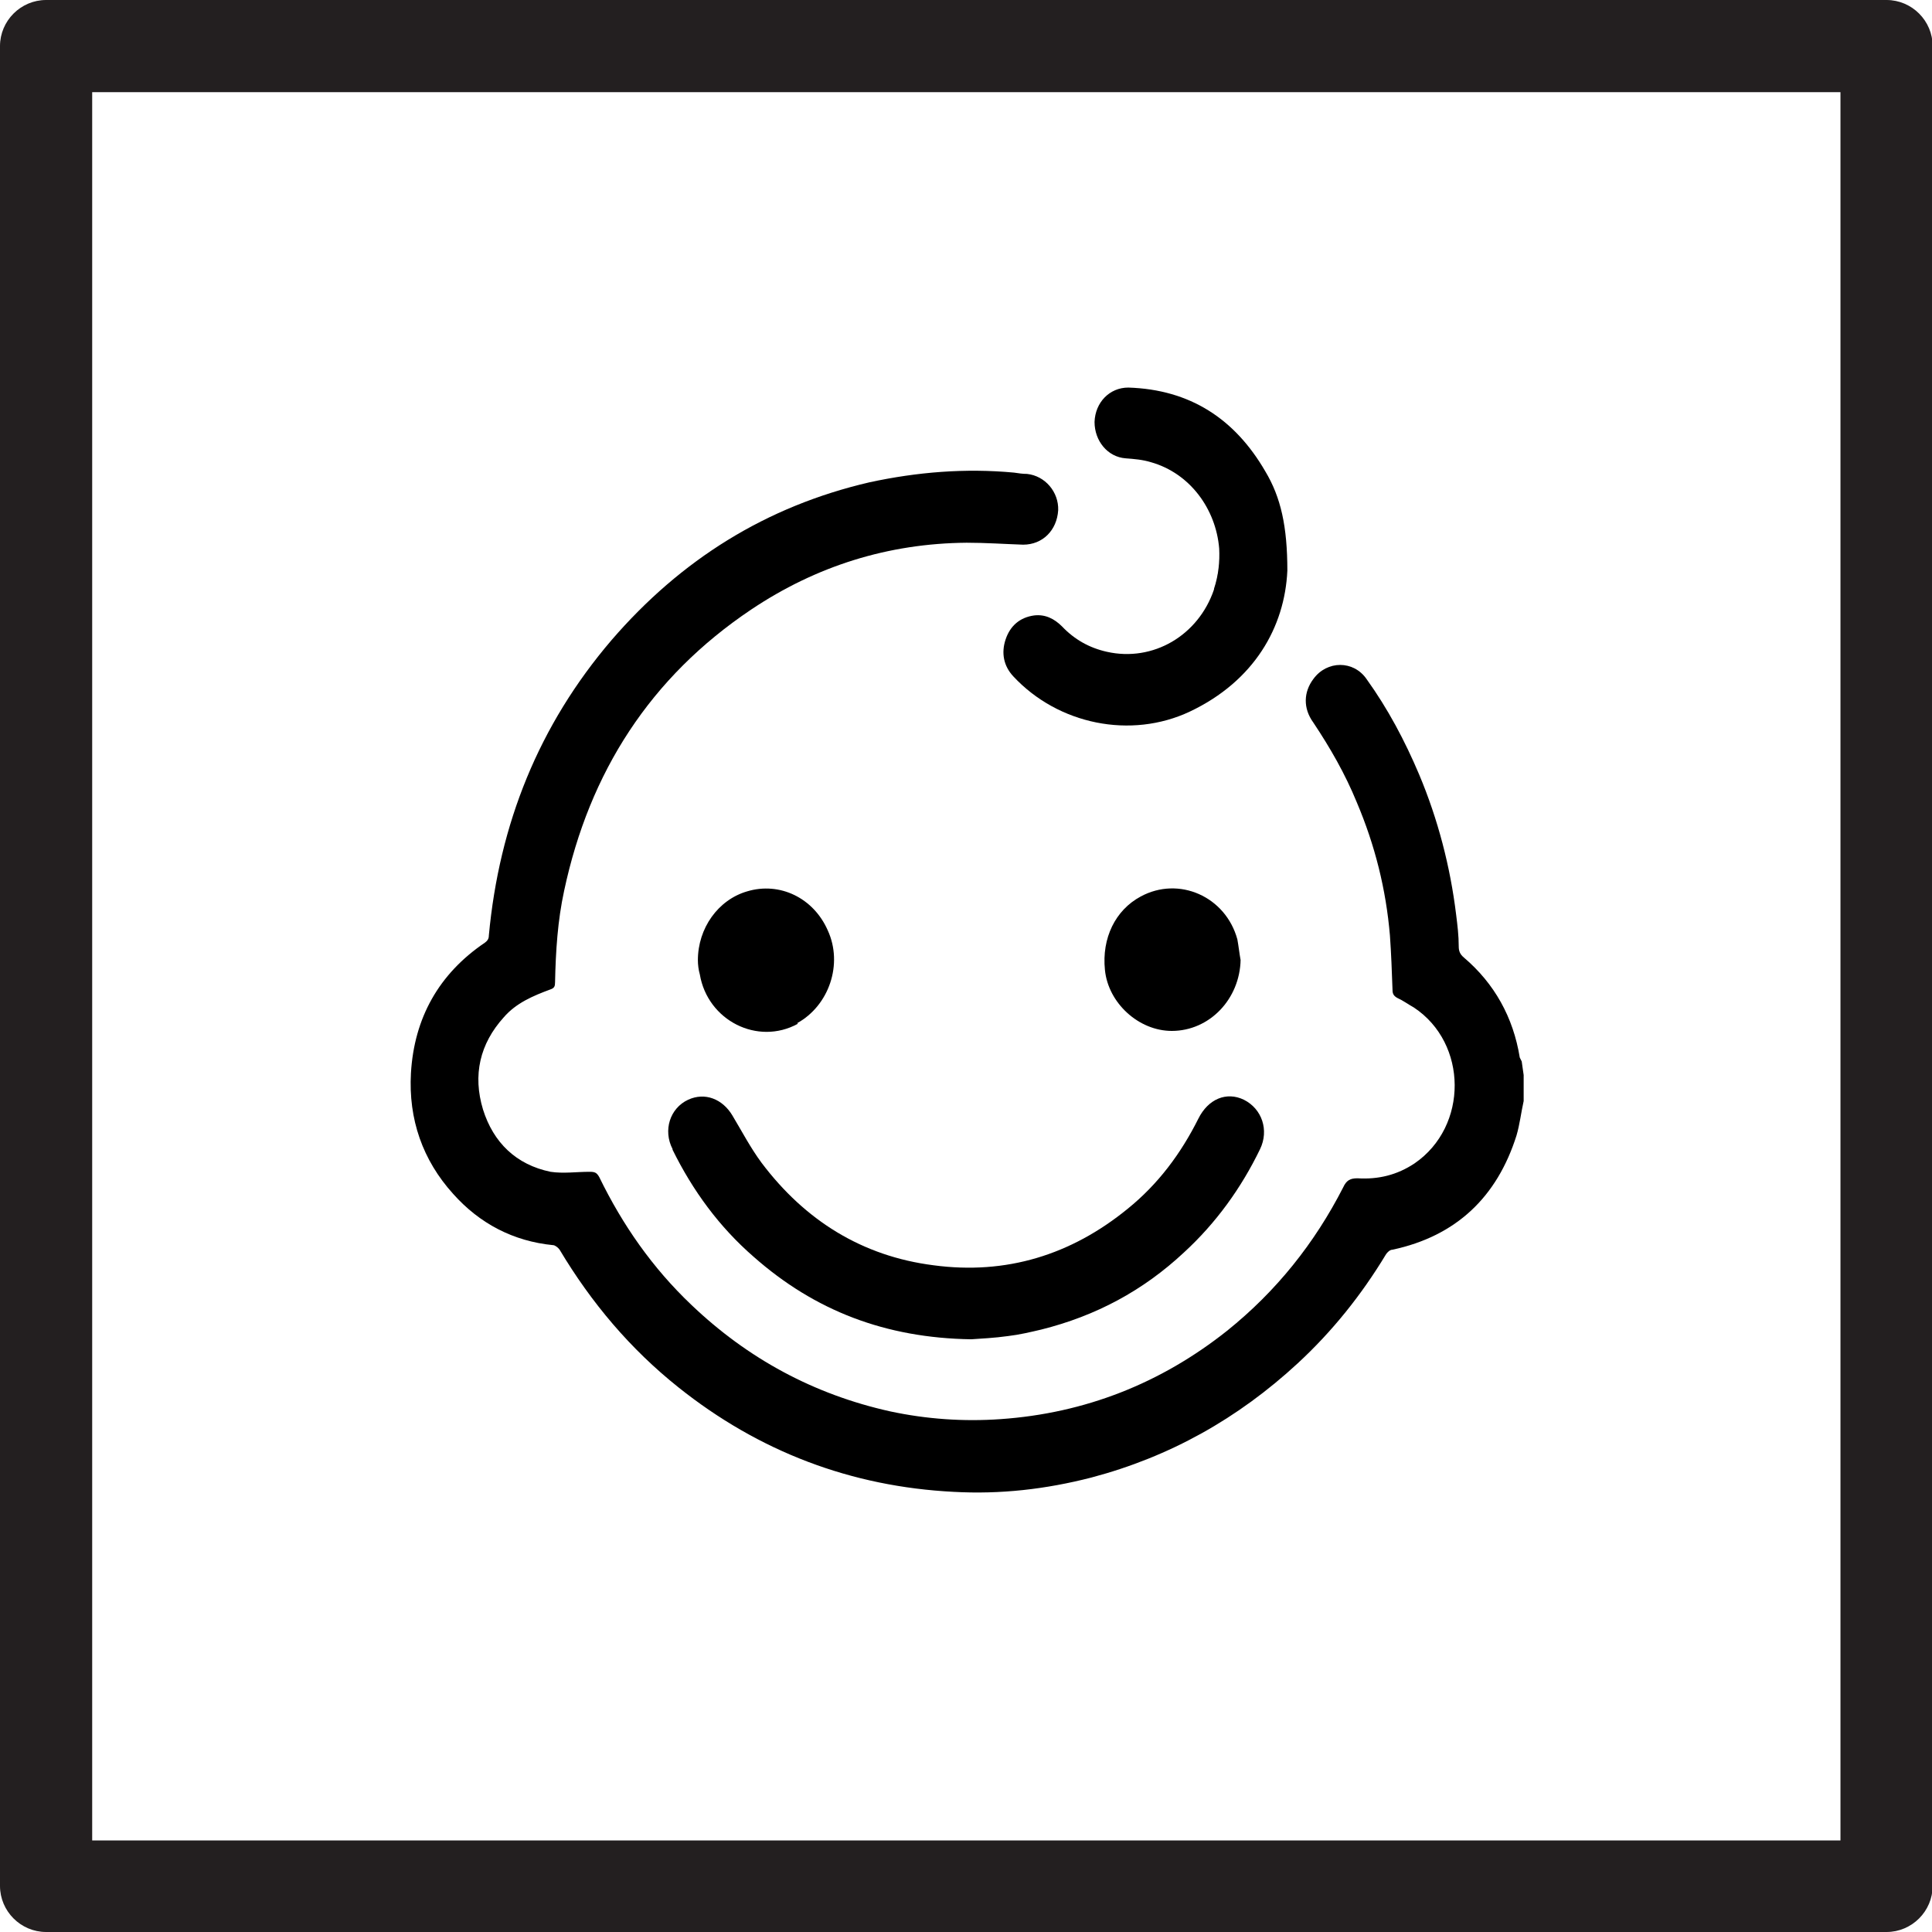
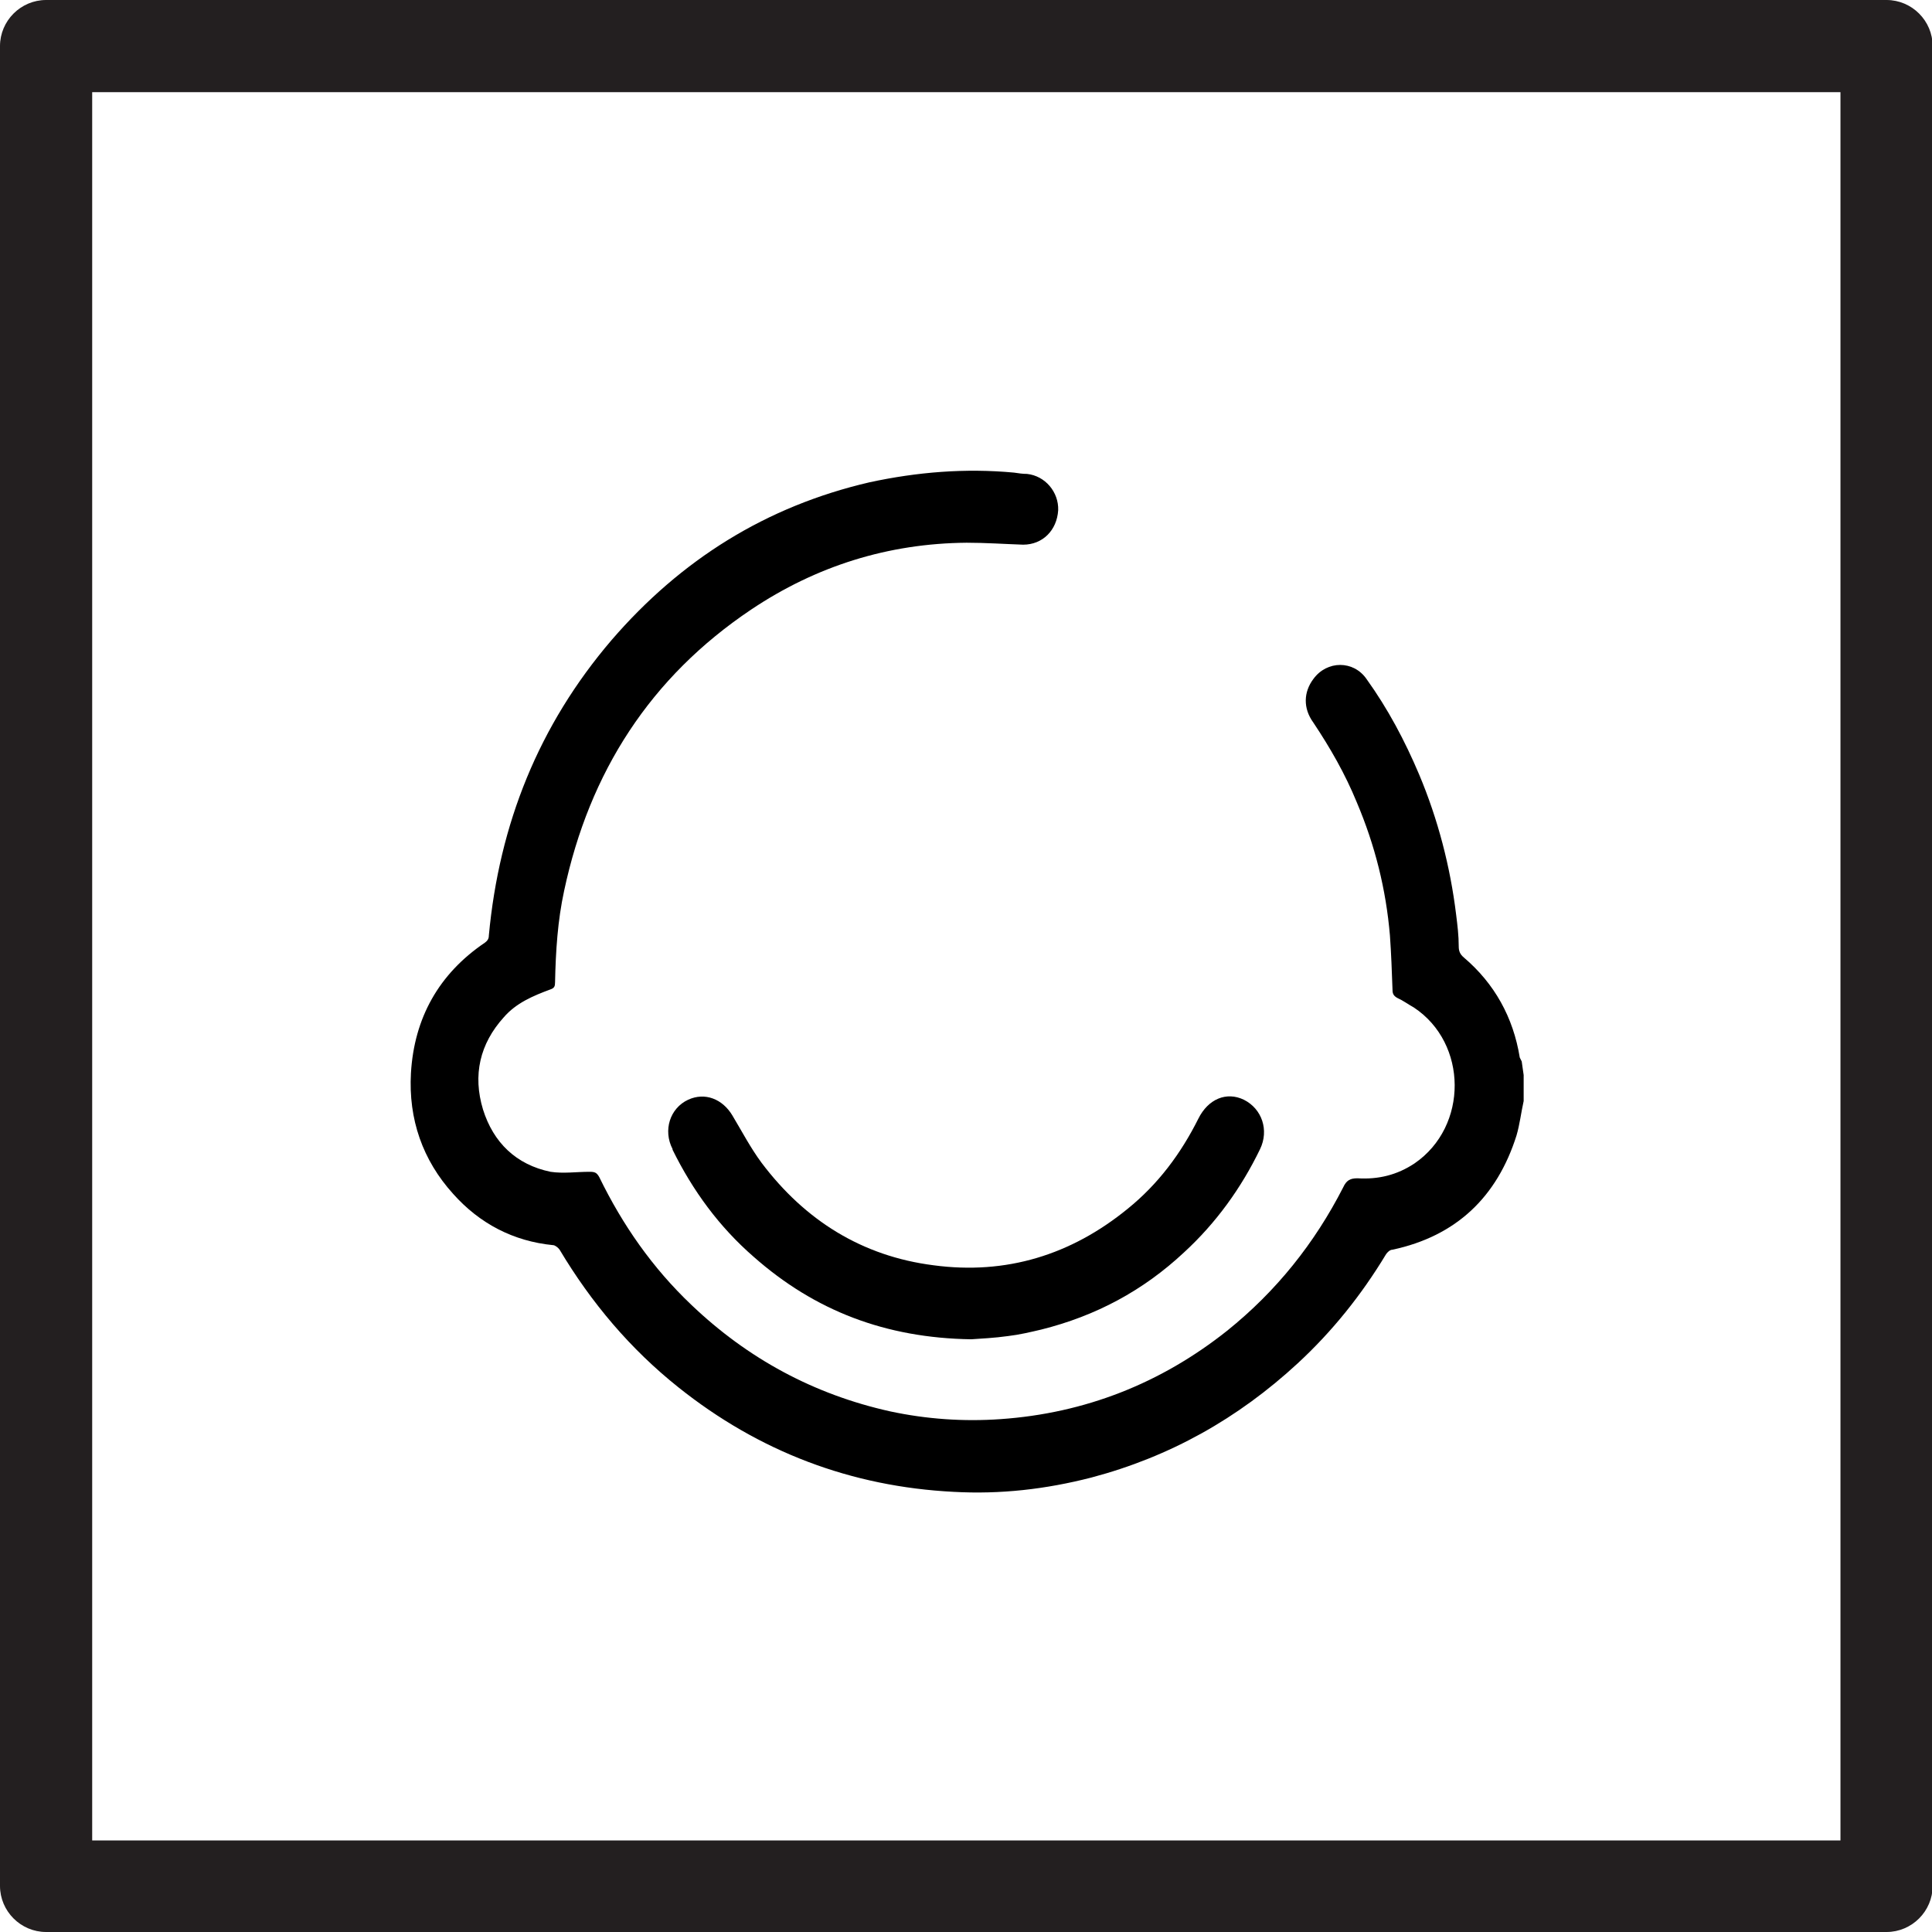
<svg xmlns="http://www.w3.org/2000/svg" id="Layer_1" data-name="Layer 1" viewBox="0 0 29.76 29.76">
  <defs>
    <style>
      .cls-1 {
        fill: #231f20;
      }
    </style>
  </defs>
  <path class="cls-1" d="M29.06,29.76H.71c-.39,0-.71-.32-.71-.71V.71C0,.32,.32,0,.71,0H29.06c.39,0,.71,.32,.71,.71V29.05c0,.39-.32,.71-.71,.71ZM1.42,28.35H28.35V1.42H1.42V28.35Z" />
  <path d="M23.41,16.29c-.1-.62-.39-1.14-.86-1.54-.06-.05-.08-.1-.08-.17,0-.17-.02-.33-.04-.49-.09-.74-.28-1.47-.57-2.16-.22-.52-.48-1.01-.81-1.47-.2-.29-.61-.29-.82,0-.15,.2-.16,.45,0,.67,.26,.39,.49,.79,.67,1.23,.28,.66,.45,1.34,.51,2.05,.02,.28,.03,.56,.04,.84,0,.06,.02,.09,.07,.12,.09,.04,.17,.1,.26,.15,.83,.55,.84,1.83,.01,2.4-.27,.18-.56,.25-.88,.23-.11,0-.17,.03-.22,.14-.44,.86-1.03,1.6-1.79,2.21-1.02,.81-2.19,1.27-3.49,1.36-.57,.04-1.14,0-1.7-.12-1.17-.26-2.19-.81-3.06-1.64-.6-.57-1.06-1.23-1.42-1.97-.04-.07-.07-.08-.15-.08-.2,0-.4,.03-.6,0-.53-.11-.88-.45-1.04-.96-.16-.53-.05-1.01,.32-1.42,.19-.22,.45-.33,.72-.43,.06-.02,.07-.05,.07-.11,.01-.48,.04-.95,.14-1.41,.39-1.83,1.33-3.29,2.88-4.33,1-.67,2.11-1.02,3.32-1.03,.29,0,.58,.02,.87,.03,.3,0,.52-.22,.54-.53,.01-.28-.2-.53-.48-.56-.07,0-.13-.01-.2-.02-.75-.07-1.49-.01-2.23,.15-1.59,.37-2.9,1.19-3.97,2.43-1.12,1.31-1.73,2.83-1.89,4.55,0,.05-.02,.08-.06,.11-.71,.48-1.09,1.16-1.14,2.01-.04,.71,.18,1.34,.65,1.86,.41,.46,.93,.73,1.54,.79,.03,0,.08,.04,.1,.07,.49,.82,1.09,1.53,1.83,2.12,1.24,.99,2.66,1.53,4.24,1.61,.72,.04,1.42-.04,2.12-.22,1.21-.32,2.26-.91,3.18-1.76,.53-.49,.98-1.05,1.36-1.68,.02-.03,.06-.07,.1-.07,.98-.21,1.61-.81,1.91-1.76,.05-.17,.07-.35,.11-.53v-.4c-.01-.07-.02-.14-.03-.21Z" />
  <path d="M10.36,17.71c.31,.63,.72,1.19,1.25,1.65,.94,.83,2.03,1.25,3.35,1.27,.14-.01,.36-.02,.57-.05,.17-.02,.34-.06,.51-.1,.84-.21,1.57-.6,2.2-1.19,.49-.45,.88-.99,1.17-1.59,.14-.29,.03-.62-.25-.76-.27-.13-.55-.01-.7,.29-.27,.54-.62,1.01-1.09,1.39-.87,.71-1.87,1.02-2.99,.87-1.1-.14-1.98-.69-2.65-1.58-.17-.23-.3-.48-.45-.73-.15-.25-.42-.36-.68-.24-.28,.13-.39,.47-.24,.76Z" />
-   <path d="M18.78,8.47c.01,.2-.01,.41-.08,.62,.07-.2,.09-.41,.08-.62Z" />
-   <path d="M18.7,9.08c-.24,.71-.94,1.12-1.65,.96-.27-.06-.5-.19-.69-.39-.12-.12-.26-.19-.43-.17-.22,.03-.37,.16-.44,.37-.07,.21-.03,.41,.12,.57,.69,.74,1.81,.97,2.72,.54,.99-.47,1.46-1.3,1.5-2.17,0-.68-.1-1.13-.34-1.53-.47-.81-1.16-1.26-2.11-1.29-.29,0-.51,.23-.52,.53,0,.29,.2,.54,.48,.56,.13,.01,.26,.02,.39,.06,.6,.17,1,.72,1.05,1.33,.01,.2-.01,.41-.08,.62Z" />
-   <path d="M12.28,15.76c.49-.27,.71-.91,.47-1.43-.22-.5-.74-.75-1.24-.6-.45,.13-.76,.57-.76,1.06,0,.07,.01,.15,.03,.22,.12,.71,.89,1.1,1.51,.76Z" />
-   <path d="M19.11,14.79c-.02-.11-.03-.21-.05-.32-.18-.66-.9-.98-1.49-.66-.39,.21-.6,.64-.55,1.13,.05,.51,.52,.94,1.03,.94,.58,0,1.05-.49,1.06-1.1Z" />
</svg>